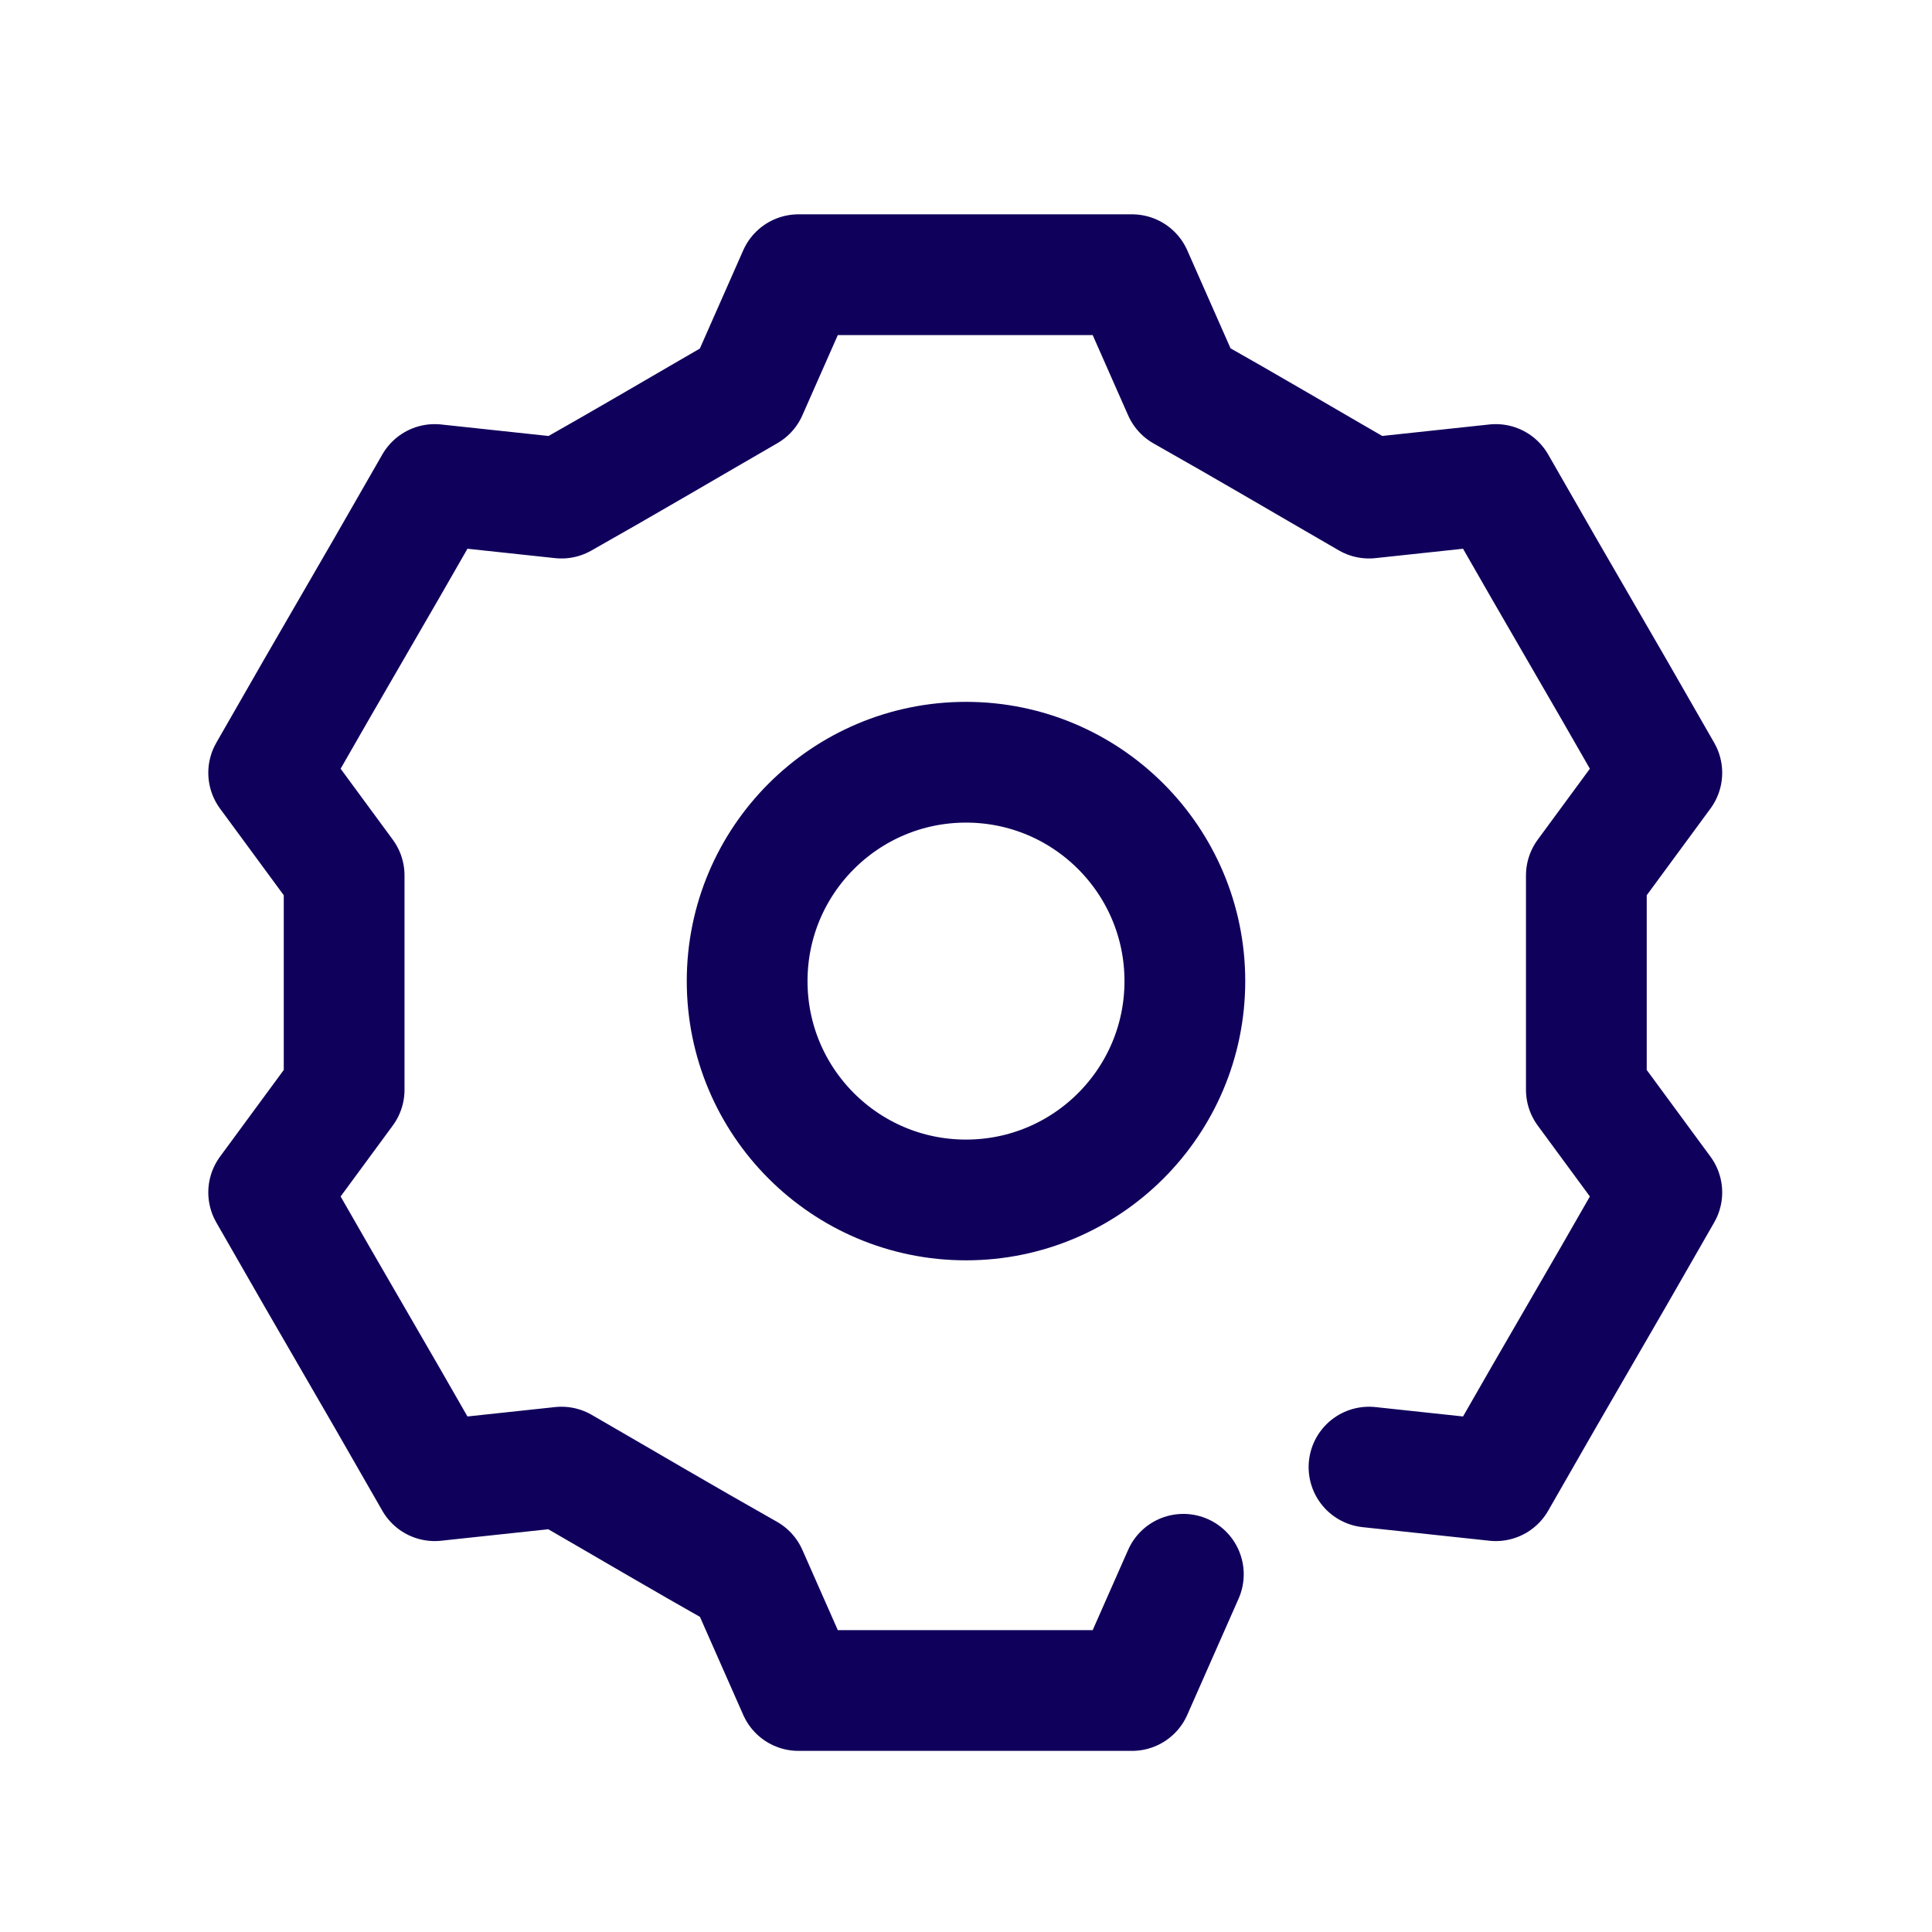
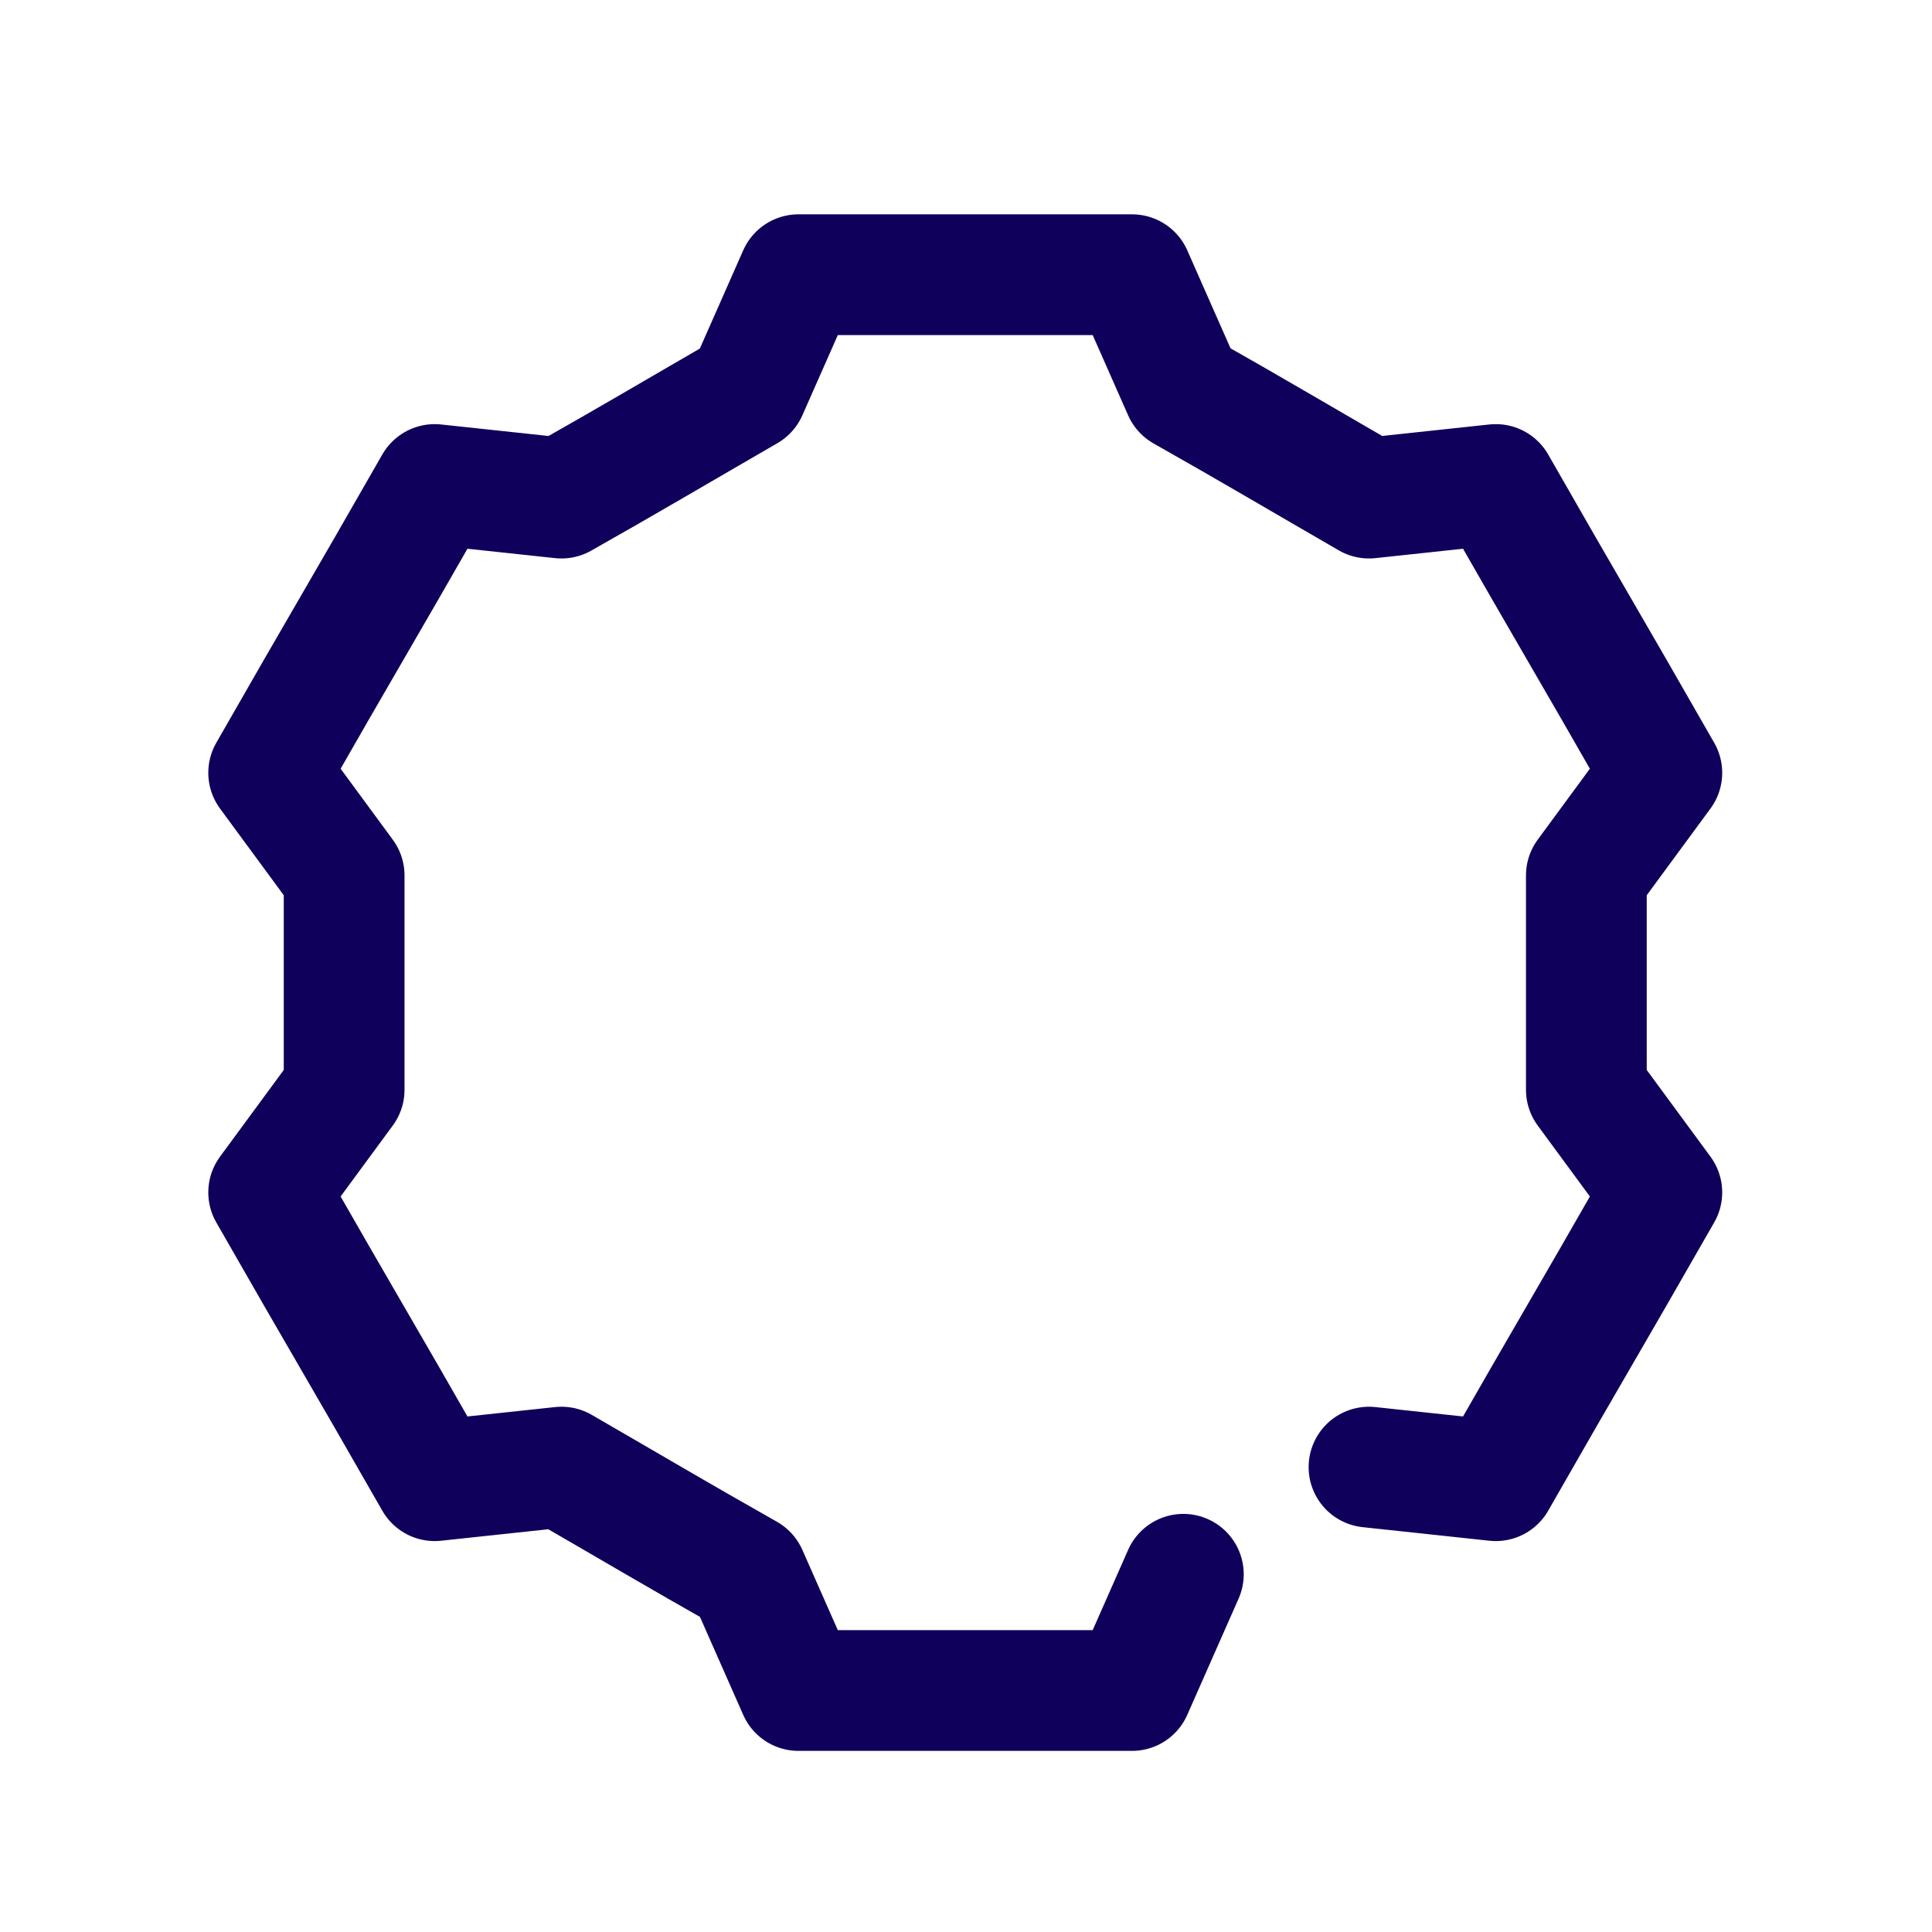
<svg xmlns="http://www.w3.org/2000/svg" width="800px" height="800px" viewBox="0 0 128 128" xml:space="preserve">
  <style type="text/css">	.st0{display:none;}	.st1{display:inline;}	.st2{fill:none;stroke:#0F005B;stroke-width:8;stroke-linecap:round;stroke-linejoin:round;stroke-miterlimit:10;}</style>
  <g class="st0" id="Layer_1" />
  <g id="Layer_2">
-     <circle class="st2" cx="64" cy="65" r="14.5" />
    <path class="st2" d="M78.4,104.3L75,112c-10.5,0-11.6,0-22.1,0l-3.4-7.7c-4.6-2.6-7.8-4.5-12.3-7.1l-8.4,0.9   c-5.2-9.1-5.8-10-11-19.1l5-6.8c0-5.3,0-9,0-14.2l-5-6.8c5.2-9.1,5.8-10,11-19.1l8.4,0.9c4.6-2.6,7.8-4.5,12.3-7.1l3.4-7.7   c10.5,0,11.6,0,22.1,0l3.4,7.7c4.6,2.6,7.8,4.5,12.3,7.1l8.4-0.9c5.2,9.1,5.8,10,11,19.1l-5,6.8c0,5.3,0,9,0,14.2l5,6.8   c-5.2,9.1-5.8,10-11,19.1l-8.4-0.9" />
  </g>
</svg>